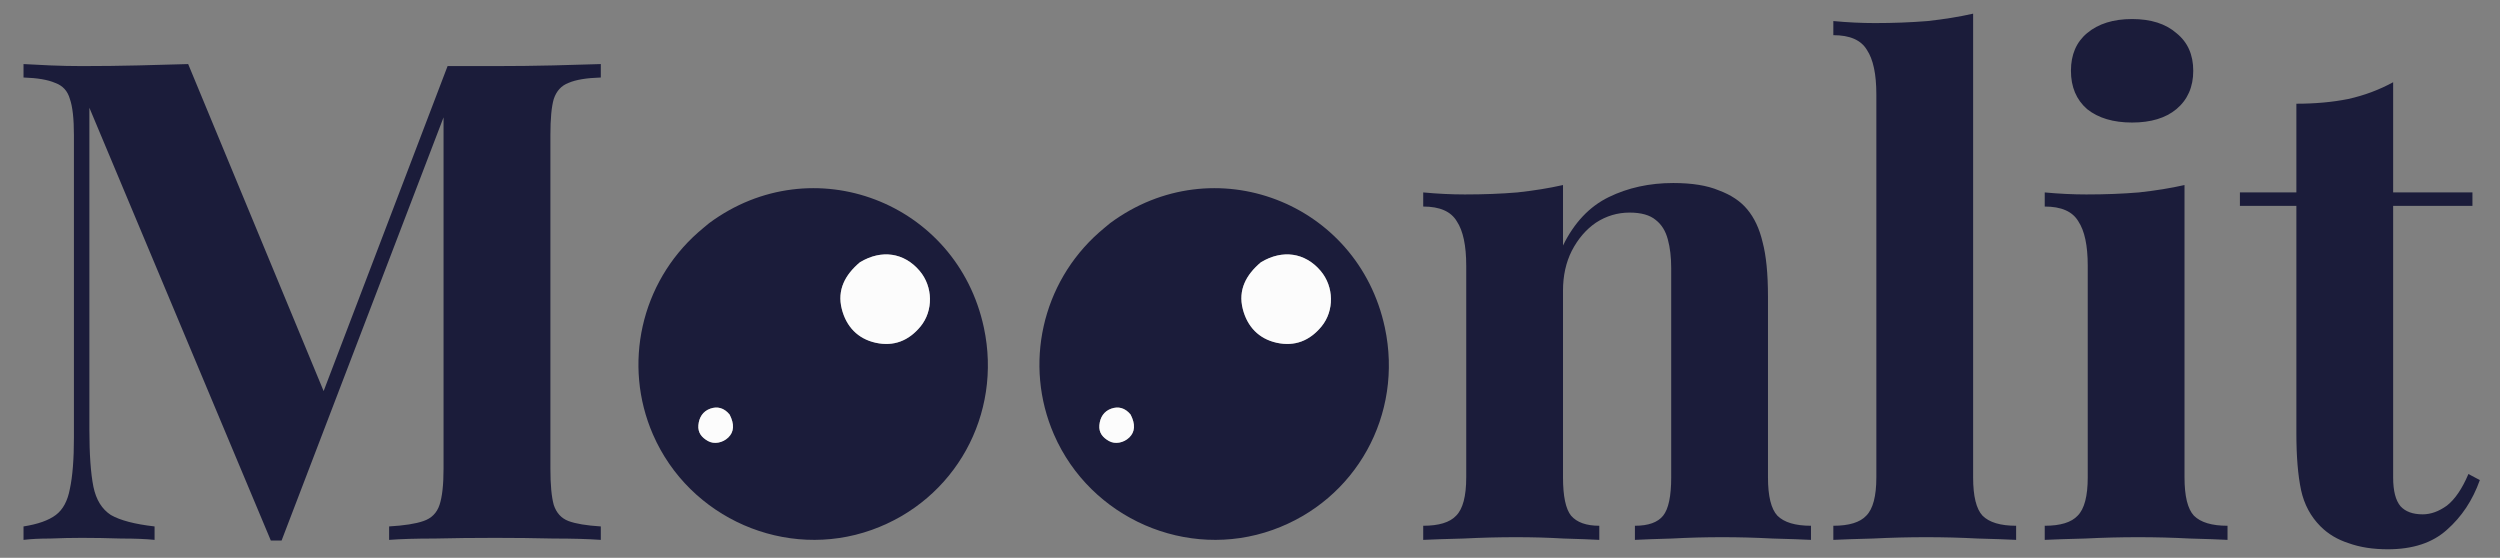
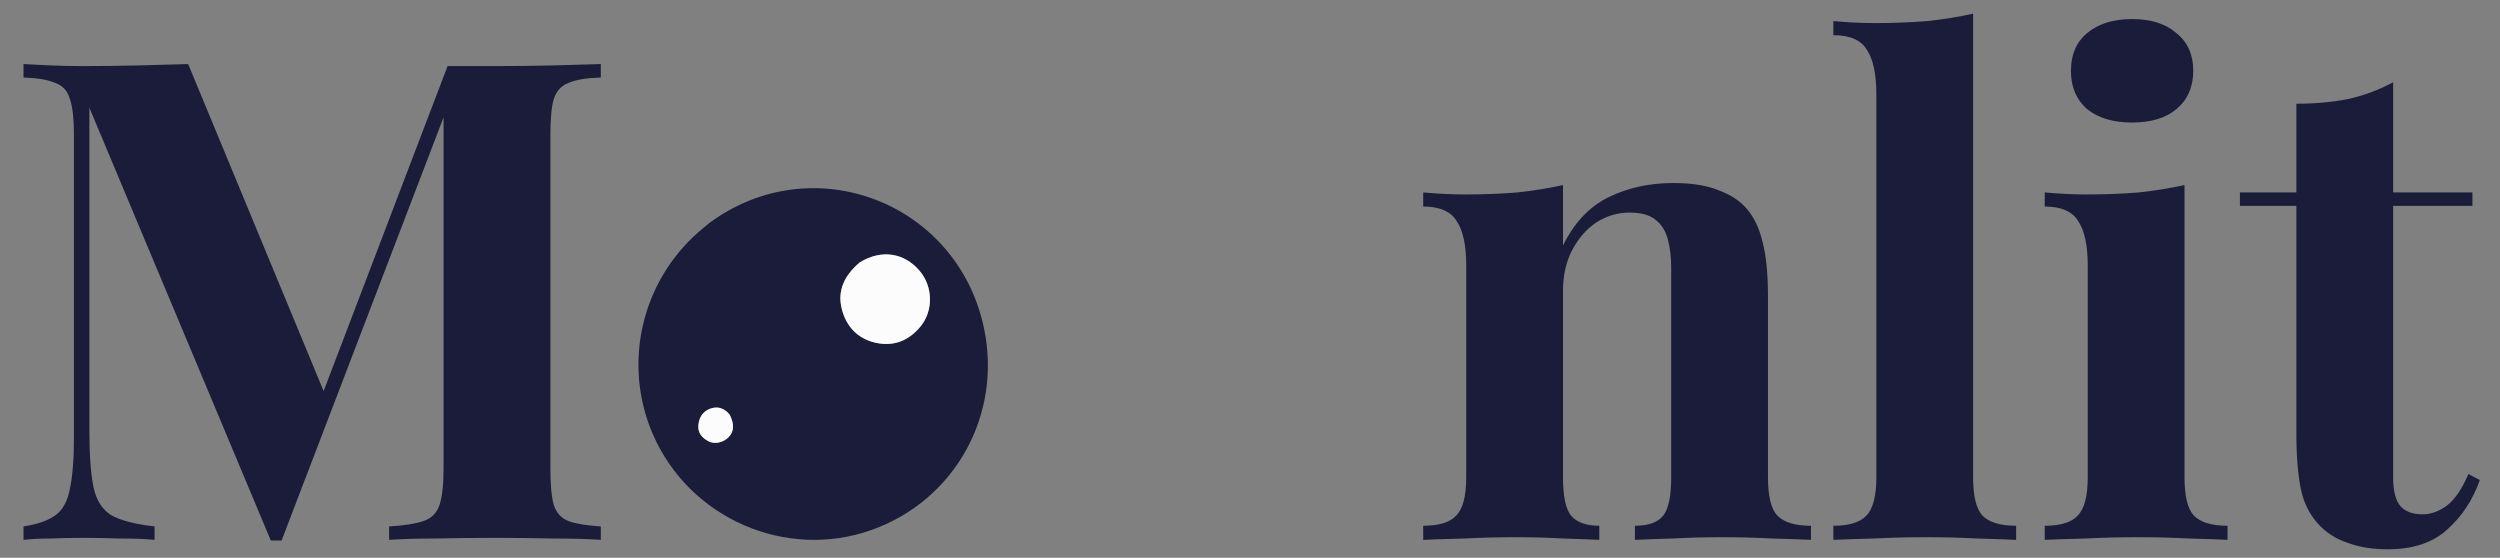
<svg xmlns="http://www.w3.org/2000/svg" fill="none" viewBox="0 0 1116 249" height="249" width="1116">
  <rect x="0" y="0" width="1116" height="249" fill="#808080" stroke="none" />
  <g clip-path="url(#clip0_15_10)">
    <path fill="#1B1C3A" d="M268.2 28.6V34.6C261.8 34.8 257 35.6 253.8 37C250.6 38.2 248.4 40.6 247.2 44.2C246.2 47.6 245.7 53 245.7 60.4V209.2C245.7 216.4 246.2 221.8 247.2 225.4C248.4 229 250.6 231.4 253.8 232.6C257 233.8 261.8 234.6 268.2 235V241C262.6 240.6 255.5 240.4 246.9 240.4C238.5 240.2 229.9 240.1 221.1 240.1C211.5 240.1 202.5 240.2 194.1 240.4C185.7 240.4 178.9 240.6 173.7 241V235C180.5 234.6 185.6 233.8 189 232.6C192.6 231.4 195 229 196.2 225.4C197.4 221.8 198 216.4 198 209.2V46.9H200.1L125.7 241.3H120.9L39.9 48.1V191.8C39.9 202.8 40.5 211.3 41.7 217.3C42.9 223.1 45.5 227.3 49.5 229.9C53.7 232.3 60.2 234 69 235V241C65.2 240.6 60.2 240.4 54 240.4C47.8 240.2 42 240.1 36.6 240.1C32 240.1 27.3 240.2 22.5 240.4C17.7 240.4 13.7 240.6 10.5 241V235C16.9 234 21.7 232.3 24.9 229.9C28.1 227.5 30.2 223.6 31.2 218.2C32.4 212.6 33 205 33 195.4V60.4C33 53 32.4 47.6 31.2 44.2C30.2 40.6 28 38.2 24.6 37C21.4 35.6 16.7 34.8 10.5 34.6V28.6C13.7 28.8 17.7 29 22.5 29.2C27.3 29.4 32 29.5 36.6 29.5C45.2 29.5 53.6 29.4 61.8 29.2C70.2 29 77.6 28.8 84 28.6L147 180.7L139.5 187.6L199.8 29.5C203.2 29.5 206.7 29.5 210.3 29.5C213.9 29.5 217.5 29.5 221.1 29.5C229.9 29.5 238.5 29.4 246.9 29.2C255.5 29 262.6 28.8 268.2 28.6ZM746.925 81.7C755.325 81.7 762.125 82.8 767.325 85C772.725 87 776.925 89.8 779.925 93.4C783.125 97.2 785.425 102.1 786.825 108.1C788.425 114.1 789.225 122.2 789.225 132.4V213.1C789.225 221.5 790.625 227.2 793.425 230.2C796.425 233.2 801.425 234.7 808.425 234.7V241C804.625 240.8 798.925 240.6 791.325 240.4C783.725 240 776.225 239.8 768.825 239.8C761.225 239.8 753.725 240 746.325 240.4C739.125 240.6 733.625 240.8 729.825 241V234.7C735.825 234.7 740.025 233.2 742.425 230.2C744.825 227.2 746.025 221.5 746.025 213.1V119.8C746.025 114.8 745.525 110.5 744.525 106.9C743.525 103.1 741.725 100.2 739.125 98.2C736.525 96 732.625 94.9 727.425 94.9C722.025 94.9 717.025 96.4 712.425 99.4C708.025 102.4 704.425 106.6 701.625 112C699.025 117.2 697.725 123.1 697.725 129.7V213.1C697.725 221.5 698.925 227.2 701.325 230.2C703.925 233.2 708.125 234.7 713.925 234.7V241C710.325 240.8 705.025 240.6 698.025 240.4C691.225 240 684.125 239.8 676.725 239.8C669.125 239.8 661.325 240 653.325 240.4C645.325 240.6 639.325 240.8 635.325 241V234.7C642.325 234.7 647.225 233.2 650.025 230.2C653.025 227.2 654.525 221.5 654.525 213.1V118.6C654.525 109.6 653.125 103 650.325 98.8C647.725 94.4 642.725 92.2 635.325 92.2V85.9C641.725 86.5 647.925 86.8 653.925 86.8C662.325 86.8 670.125 86.5 677.325 85.9C684.725 85.1 691.525 84 697.725 82.6V109.6C702.725 99.4 709.525 92.2 718.125 88C726.725 83.8 736.325 81.7 746.925 81.7ZM880.802 6.1V213.1C880.802 221.5 882.202 227.2 885.002 230.2C888.002 233.2 893.002 234.7 900.002 234.7V241C896.202 240.8 890.502 240.6 882.902 240.4C875.302 240 867.602 239.8 859.802 239.8C852.002 239.8 844.102 240 836.102 240.4C828.302 240.6 822.402 240.8 818.402 241V234.7C825.402 234.7 830.302 233.2 833.102 230.2C836.102 227.2 837.602 221.5 837.602 213.1V42.1C837.602 33.1 836.202 26.5 833.402 22.3C830.802 17.9 825.802 15.7 818.402 15.7V9.4C824.802 10 831.002 10.3 837.002 10.3C845.202 10.3 853.002 10 860.402 9.4C867.802 8.6 874.602 7.5 880.802 6.1ZM951.766 8.5C960.166 8.5 966.766 10.6 971.566 14.8C976.566 18.8 979.066 24.4 979.066 31.6C979.066 38.8 976.566 44.5 971.566 48.7C966.766 52.7 960.166 54.7 951.766 54.7C943.366 54.7 936.666 52.7 931.666 48.7C926.866 44.5 924.466 38.8 924.466 31.6C924.466 24.4 926.866 18.8 931.666 14.8C936.666 10.6 943.366 8.5 951.766 8.5ZM975.166 82.6V213.1C975.166 221.5 976.566 227.2 979.366 230.2C982.366 233.2 987.366 234.7 994.366 234.7V241C990.766 240.8 985.166 240.6 977.566 240.4C969.966 240 962.266 239.8 954.466 239.8C946.666 239.8 938.766 240 930.766 240.4C922.766 240.6 916.766 240.8 912.766 241V234.7C919.766 234.7 924.666 233.2 927.466 230.2C930.466 227.2 931.966 221.5 931.966 213.1V118.6C931.966 109.6 930.566 103 927.766 98.8C925.166 94.4 920.166 92.2 912.766 92.2V85.9C919.166 86.5 925.366 86.8 931.366 86.8C939.766 86.8 947.566 86.5 954.766 85.9C962.166 85.1 968.966 84 975.166 82.6ZM1068.3 36.7V85.9H1103.7V91.9H1068.3V213.1C1068.3 219.1 1069.4 223.4 1071.6 226C1073.8 228.4 1077.1 229.6 1081.5 229.6C1085.1 229.6 1088.7 228.3 1092.3 225.7C1095.9 222.9 1099.1 218.2 1101.9 211.6L1107 214.3C1103.8 223.3 1098.9 230.7 1092.3 236.5C1085.9 242.3 1077.1 245.2 1065.9 245.2C1059.3 245.2 1053.5 244.3 1048.5 242.5C1043.5 240.9 1039.3 238.4 1035.9 235C1031.5 230.6 1028.6 225.2 1027.2 218.8C1025.8 212.2 1025.1 203.7 1025.1 193.3V91.9H999.895V85.9H1025.1V46.3C1033.5 46.3 1041.2 45.6 1048.2 44.2C1055.4 42.6 1062.1 40.1 1068.3 36.7Z" />
    <g clip-path="url(#clip1_15_10)">
      <path fill="#1B1C3A" d="M316.578 99.599C362.675 65.482 427.195 90.139 439.199 146.228C447.512 185.094 426.349 223.279 389.134 236.552C350.854 250.204 307.79 231.423 291.491 193.969C277.919 162.778 286.079 126.283 311.677 103.718C313.216 102.365 314.813 101.07 316.578 99.599ZM383.715 117.188C377.268 122.654 373.607 129.414 375.788 137.96C377.786 145.774 382.898 151.247 390.942 153.018C398.95 154.781 405.681 152.125 410.924 145.745C416.708 138.706 416.533 127.936 410.487 120.869C403.573 112.776 393.524 111.262 383.715 117.188ZM325.562 184.845C323.258 182.079 320.224 181.26 317.001 182.445C313.799 183.623 312.071 186.279 311.764 189.776C311.458 193.215 313.318 195.322 316.045 196.866C318.78 198.417 322.594 197.708 325.103 195.293C327.677 192.806 327.94 189.389 325.57 184.838H325.562V184.845Z" />
      <path fill="#FCFCFC" d="M383.92 117.042C393.524 111.254 403.566 112.769 410.48 120.861C416.526 127.936 416.701 138.706 410.917 145.738C405.674 152.118 398.943 154.774 390.935 153.01C382.891 151.24 377.779 145.767 375.781 137.953C373.6 129.407 377.261 122.646 383.912 117.042H383.92Z" />
      <path fill="#FCFCFC" d="M325.708 185.072C327.932 189.396 327.677 192.813 325.096 195.3C322.594 197.715 318.78 198.425 316.038 196.874C313.31 195.33 311.451 193.223 311.757 189.784C312.071 186.286 313.792 183.63 316.993 182.452C320.209 181.267 323.243 182.087 325.701 185.079H325.708V185.072Z" />
    </g>
    <g clip-path="url(#clip2_15_10)">
      <path fill="#1B1C3A" d="M495.578 99.599C541.675 65.482 606.195 90.139 618.199 146.228C626.512 185.094 605.349 223.279 568.134 236.552C529.854 250.204 486.79 231.423 470.491 193.969C456.919 162.778 465.079 126.283 490.677 103.718C492.216 102.365 493.813 101.07 495.578 99.599ZM562.715 117.188C556.268 122.654 552.607 129.414 554.788 137.96C556.786 145.774 561.898 151.247 569.942 153.018C577.95 154.781 584.681 152.125 589.924 145.745C595.708 138.706 595.533 127.936 589.487 120.869C582.573 112.776 572.524 111.262 562.715 117.188ZM504.562 184.845C502.258 182.079 499.224 181.26 496.001 182.445C492.799 183.623 491.071 186.279 490.764 189.776C490.458 193.215 492.318 195.322 495.045 196.866C497.78 198.417 501.594 197.708 504.103 195.293C506.677 192.806 506.94 189.389 504.57 184.838H504.562V184.845Z" />
      <path fill="#FCFCFC" d="M562.92 117.042C572.524 111.254 582.566 112.769 589.48 120.861C595.526 127.936 595.701 138.706 589.917 145.738C584.674 152.118 577.943 154.774 569.935 153.01C561.891 151.24 556.779 145.767 554.781 137.953C552.6 129.407 556.261 122.646 562.912 117.042H562.92Z" />
      <path fill="#FCFCFC" d="M504.708 185.072C506.932 189.396 506.677 192.813 504.096 195.3C501.594 197.715 497.78 198.425 495.038 196.874C492.31 195.33 490.451 193.223 490.757 189.784C491.071 186.286 492.792 183.63 495.993 182.452C499.209 181.267 502.243 182.087 504.701 185.079H504.708V185.072Z" />
    </g>
  </g>
  <defs>
    <clipPath id="clip0_15_10">
      <rect fill="white" height="249" width="1116" />
    </clipPath>
    <clipPath id="clip1_15_10">
      <rect transform="translate(285 84)" fill="white" height="157" width="156" />
    </clipPath>
    <clipPath id="clip2_15_10">
-       <rect transform="translate(464 84)" fill="white" height="157" width="156" />
-     </clipPath>
+       </clipPath>
  </defs>
</svg>